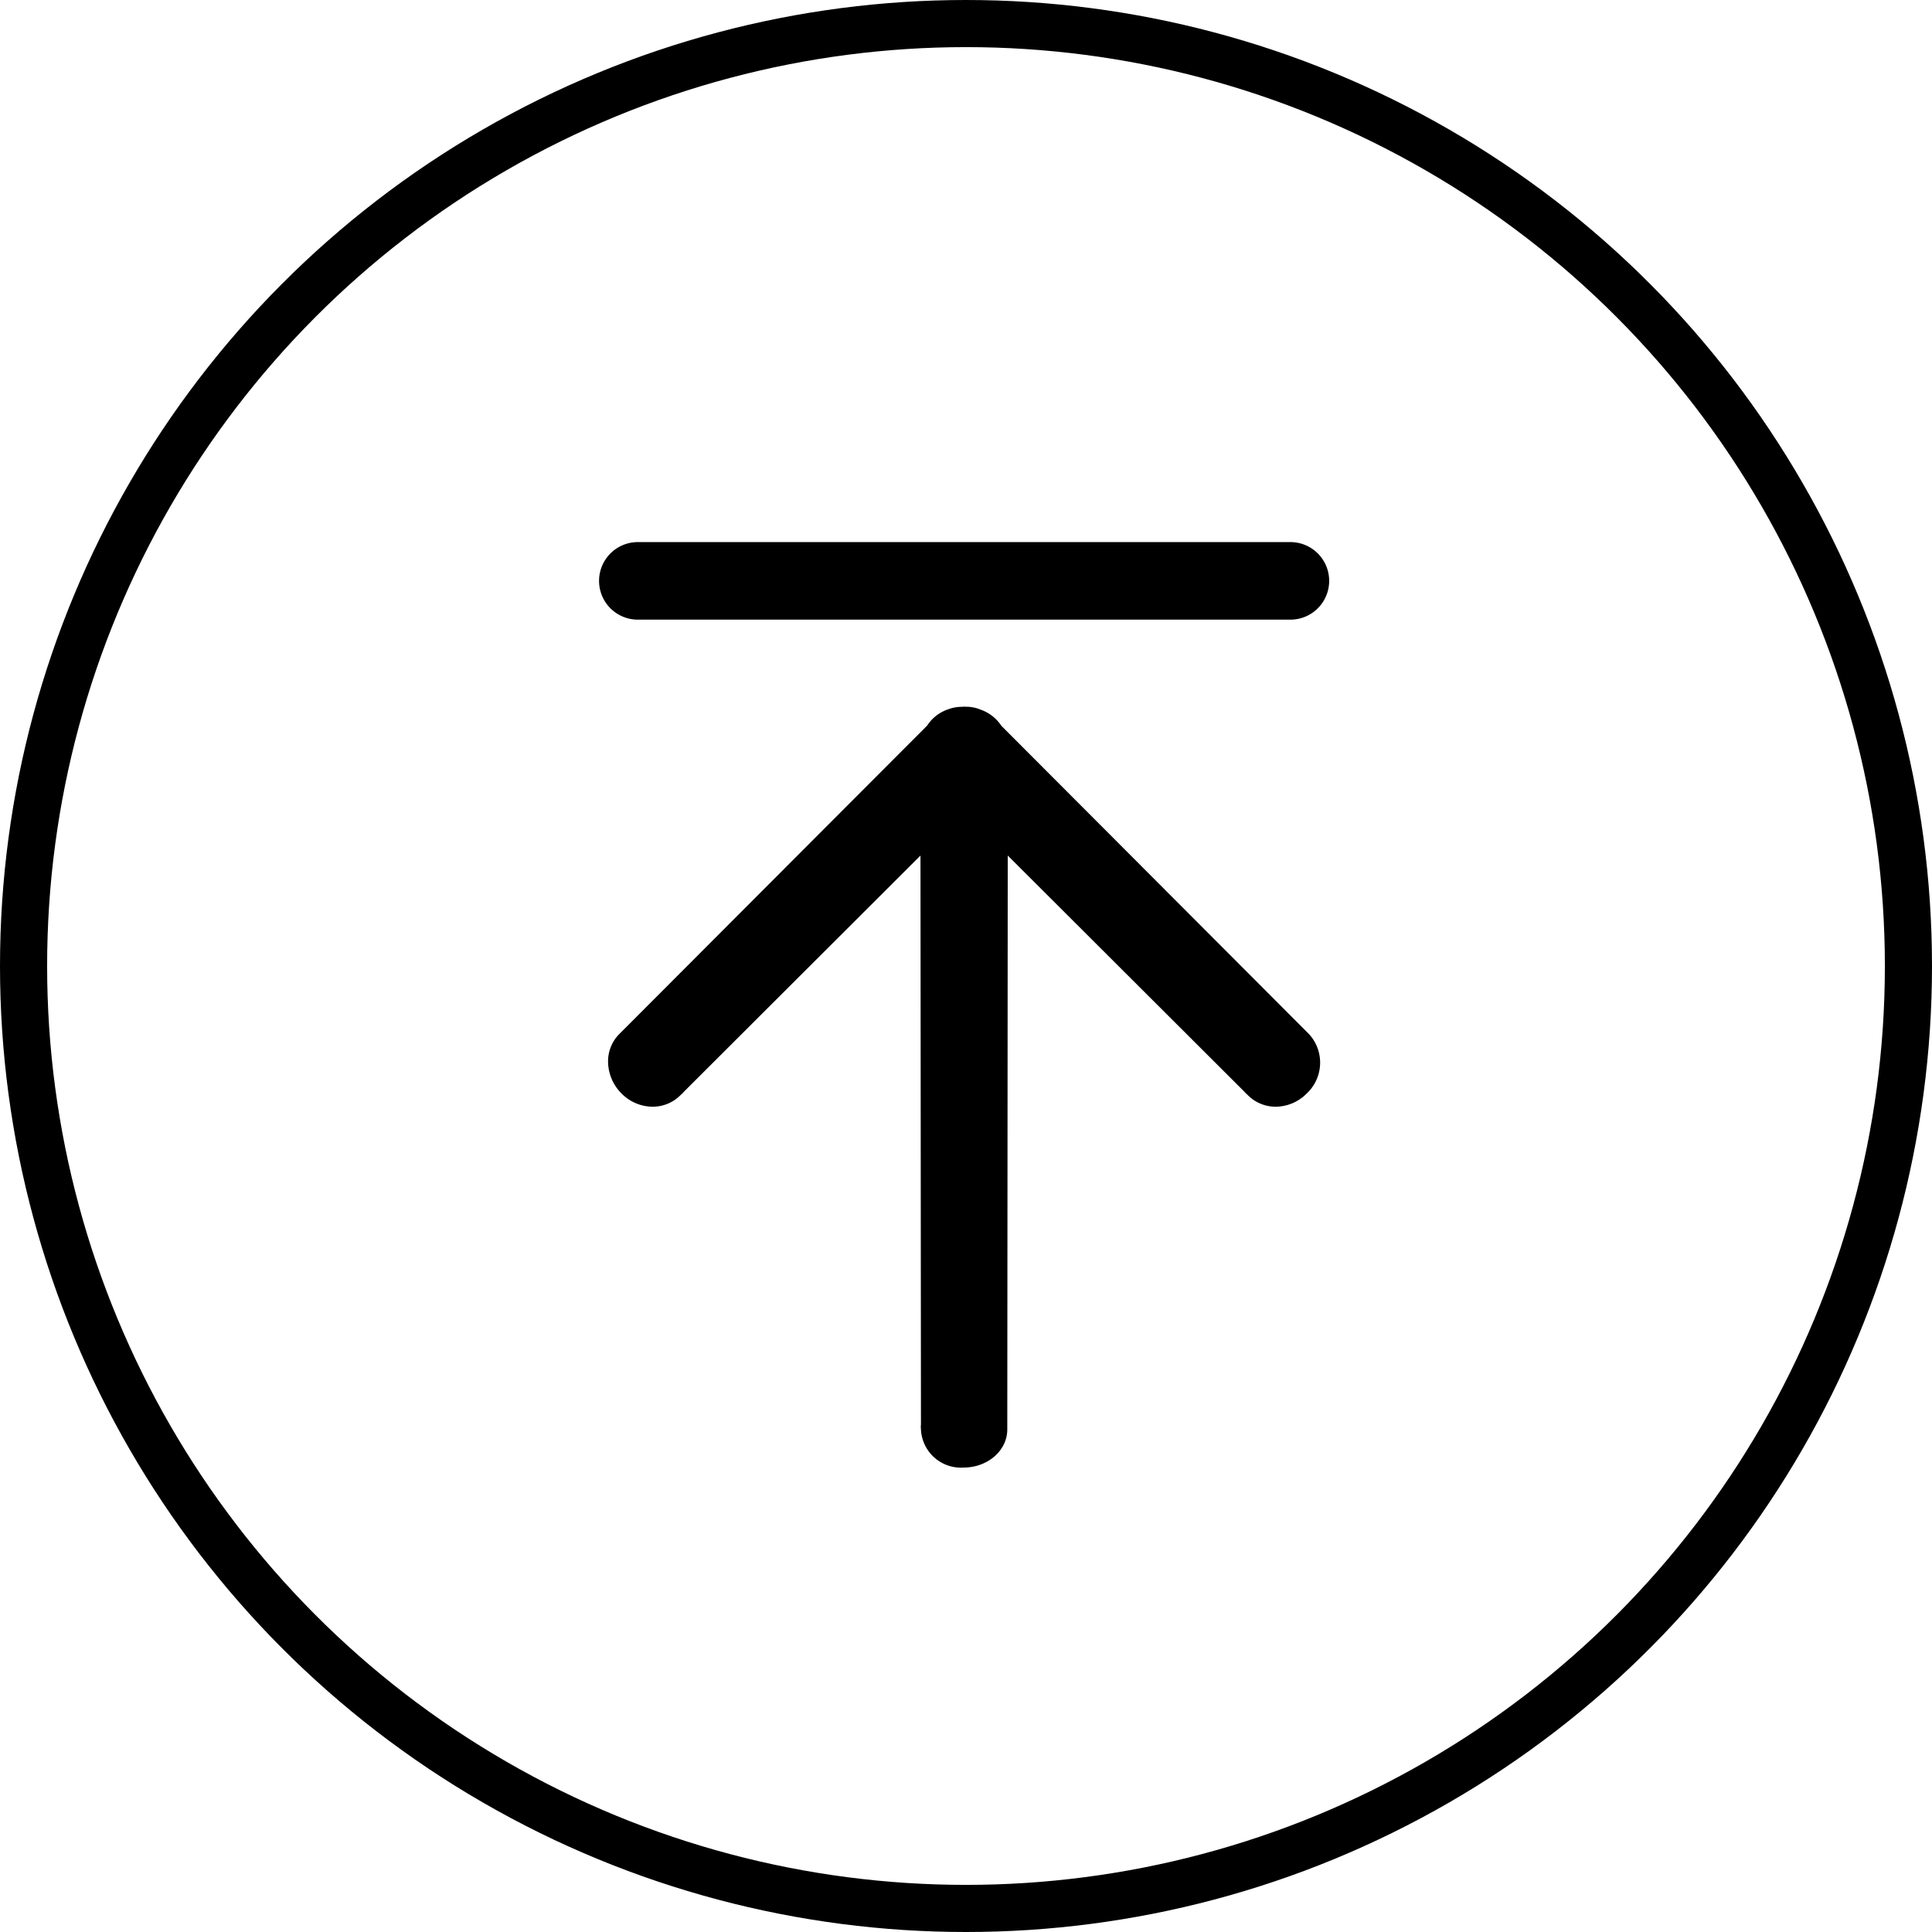
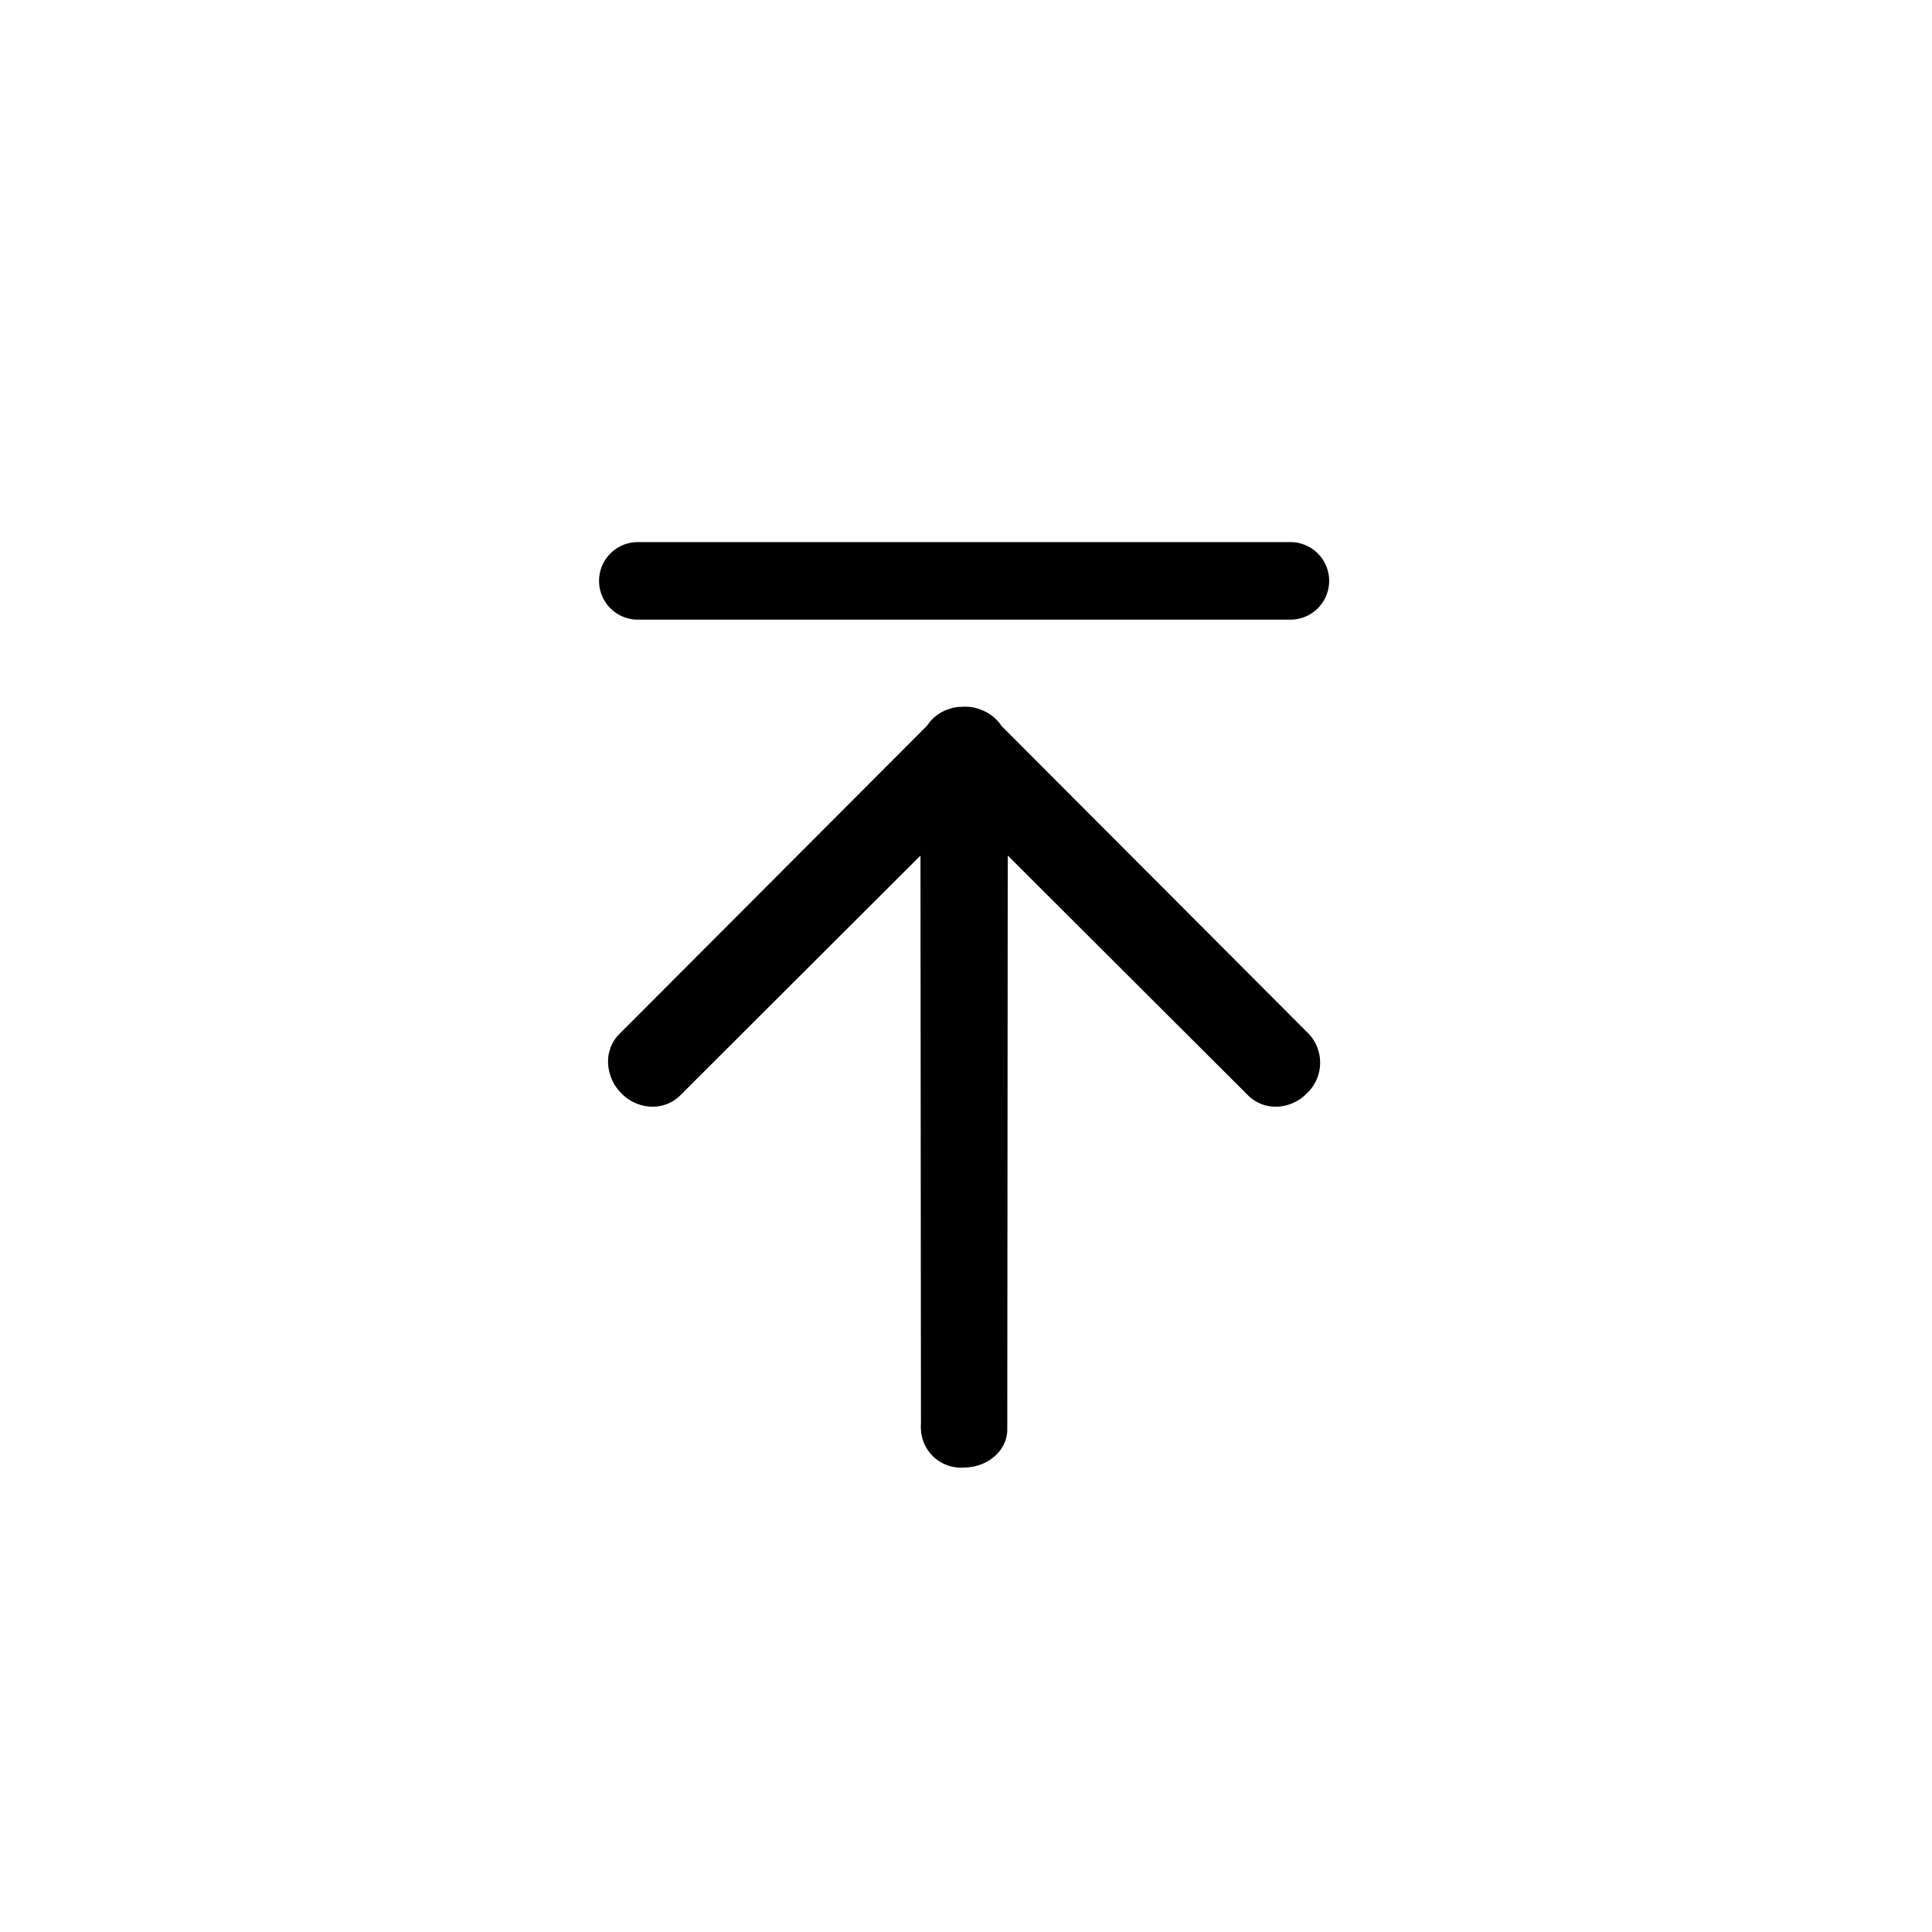
<svg xmlns="http://www.w3.org/2000/svg" id="组_1" data-name="组 1" width="205" height="205" viewBox="0 0 205 205">
  <defs>
    <style>
      .cls-1 {
        fill: #fff;
        fill-opacity: 0;
        stroke: #000;
        stroke-width: 5px;
      }

      .cls-2 {
        fill-rule: evenodd;
      }
    </style>
  </defs>
-   <circle id="椭圆_1_拷贝_2" data-name="椭圆 1 拷贝 2" class="cls-1" cx="102.5" cy="102.5" r="100" />
  <path id="形状_32" data-name="形状 32" class="cls-2" d="M1760.76,1916.52a4.386,4.386,0,0,0-2.23-1.73,3.98,3.98,0,0,0-1.56-.3h-0.02l-0.15-.01a1.492,1.492,0,0,0-.21.02,4.043,4.043,0,0,0-1.5.27,4.256,4.256,0,0,0-2.21,1.72l-32.68,32.74a4.112,4.112,0,0,0-1.18,2.92,4.841,4.841,0,0,0,1.44,3.39,4.674,4.674,0,0,0,3.28,1.39,4.151,4.151,0,0,0,2.96-1.22l0.11-.11a1.141,1.141,0,0,0,.22-0.22l25.14-25.1,0.05,60.39a1.541,1.541,0,0,0-.01.37l0.01,0.14a4.248,4.248,0,0,0,4.52,4.04c2.57,0,4.64-1.81,4.64-4.04l0.05-60.9,25.11,25.06a1.724,1.724,0,0,0,.27.27l0.1,0.1a4.151,4.151,0,0,0,2.96,1.22,4.651,4.651,0,0,0,3.27-1.39,4.478,4.478,0,0,0,.26-6.31Zm0,0,30.66-19.5h-69.24a4.115,4.115,0,1,0,0,8.23h69.24a4.115,4.115,0,1,0,0-8.23" transform="translate(-1654.5 -1839.5)" />
</svg>